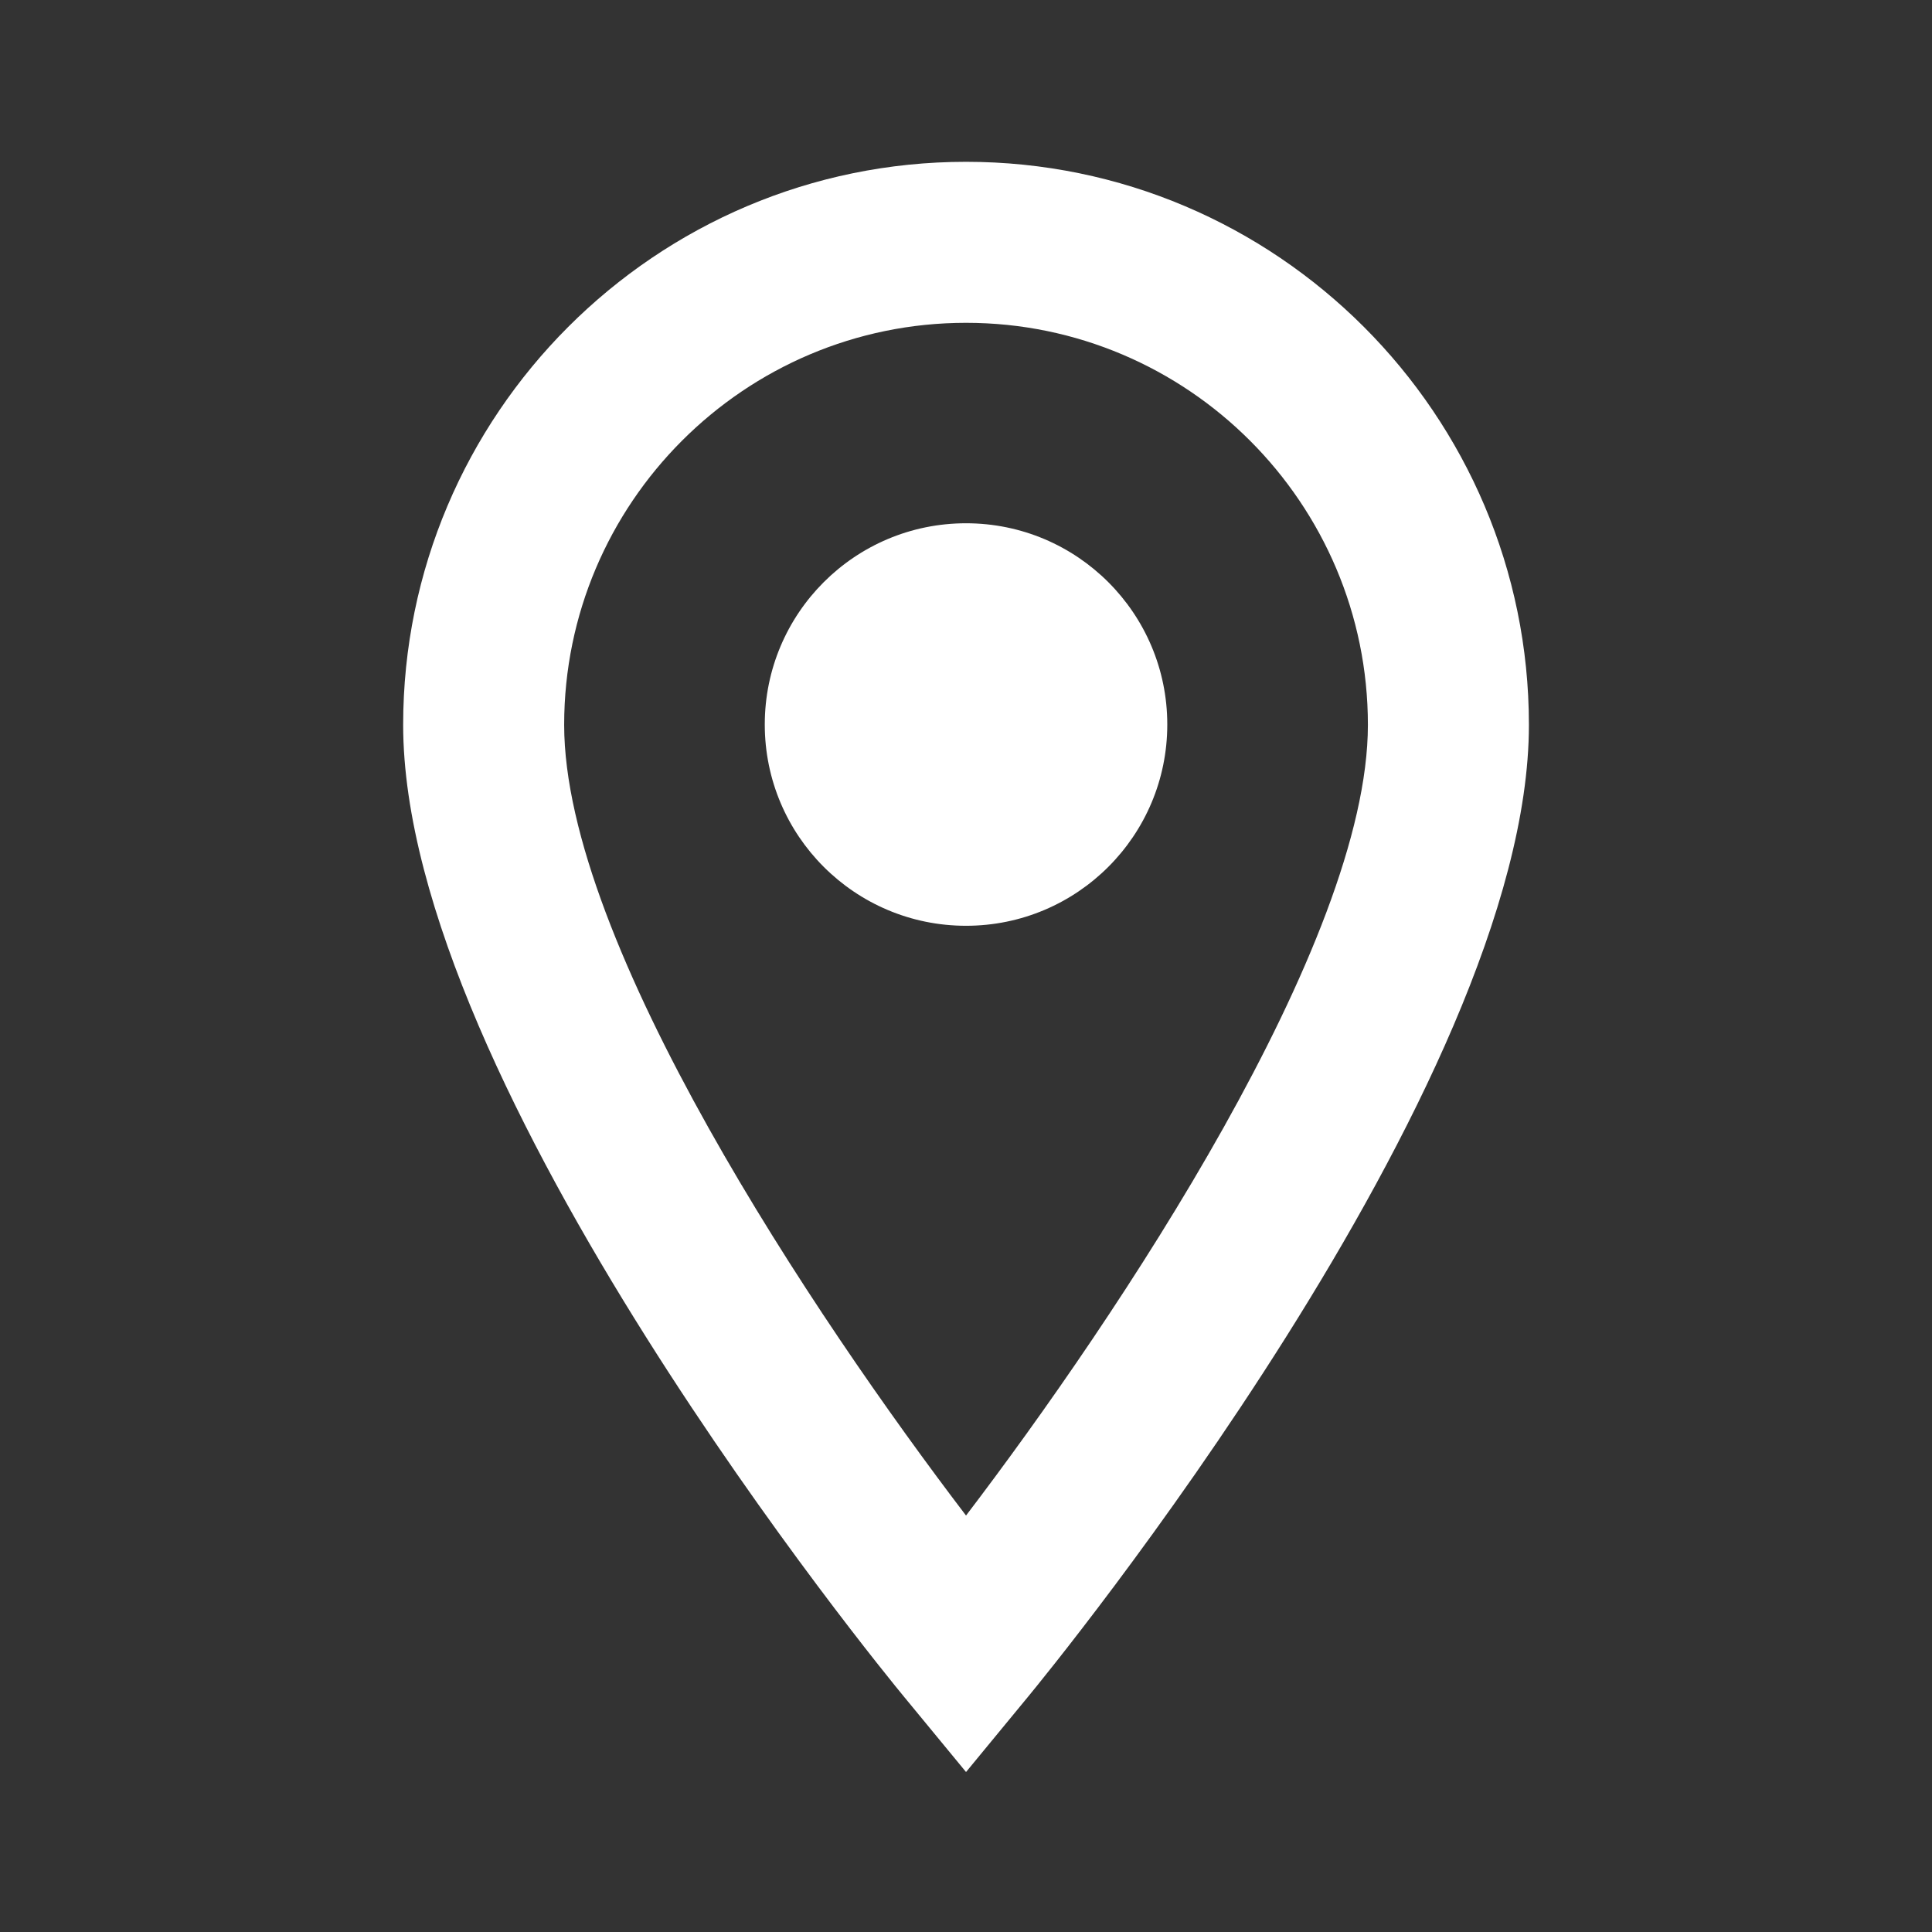
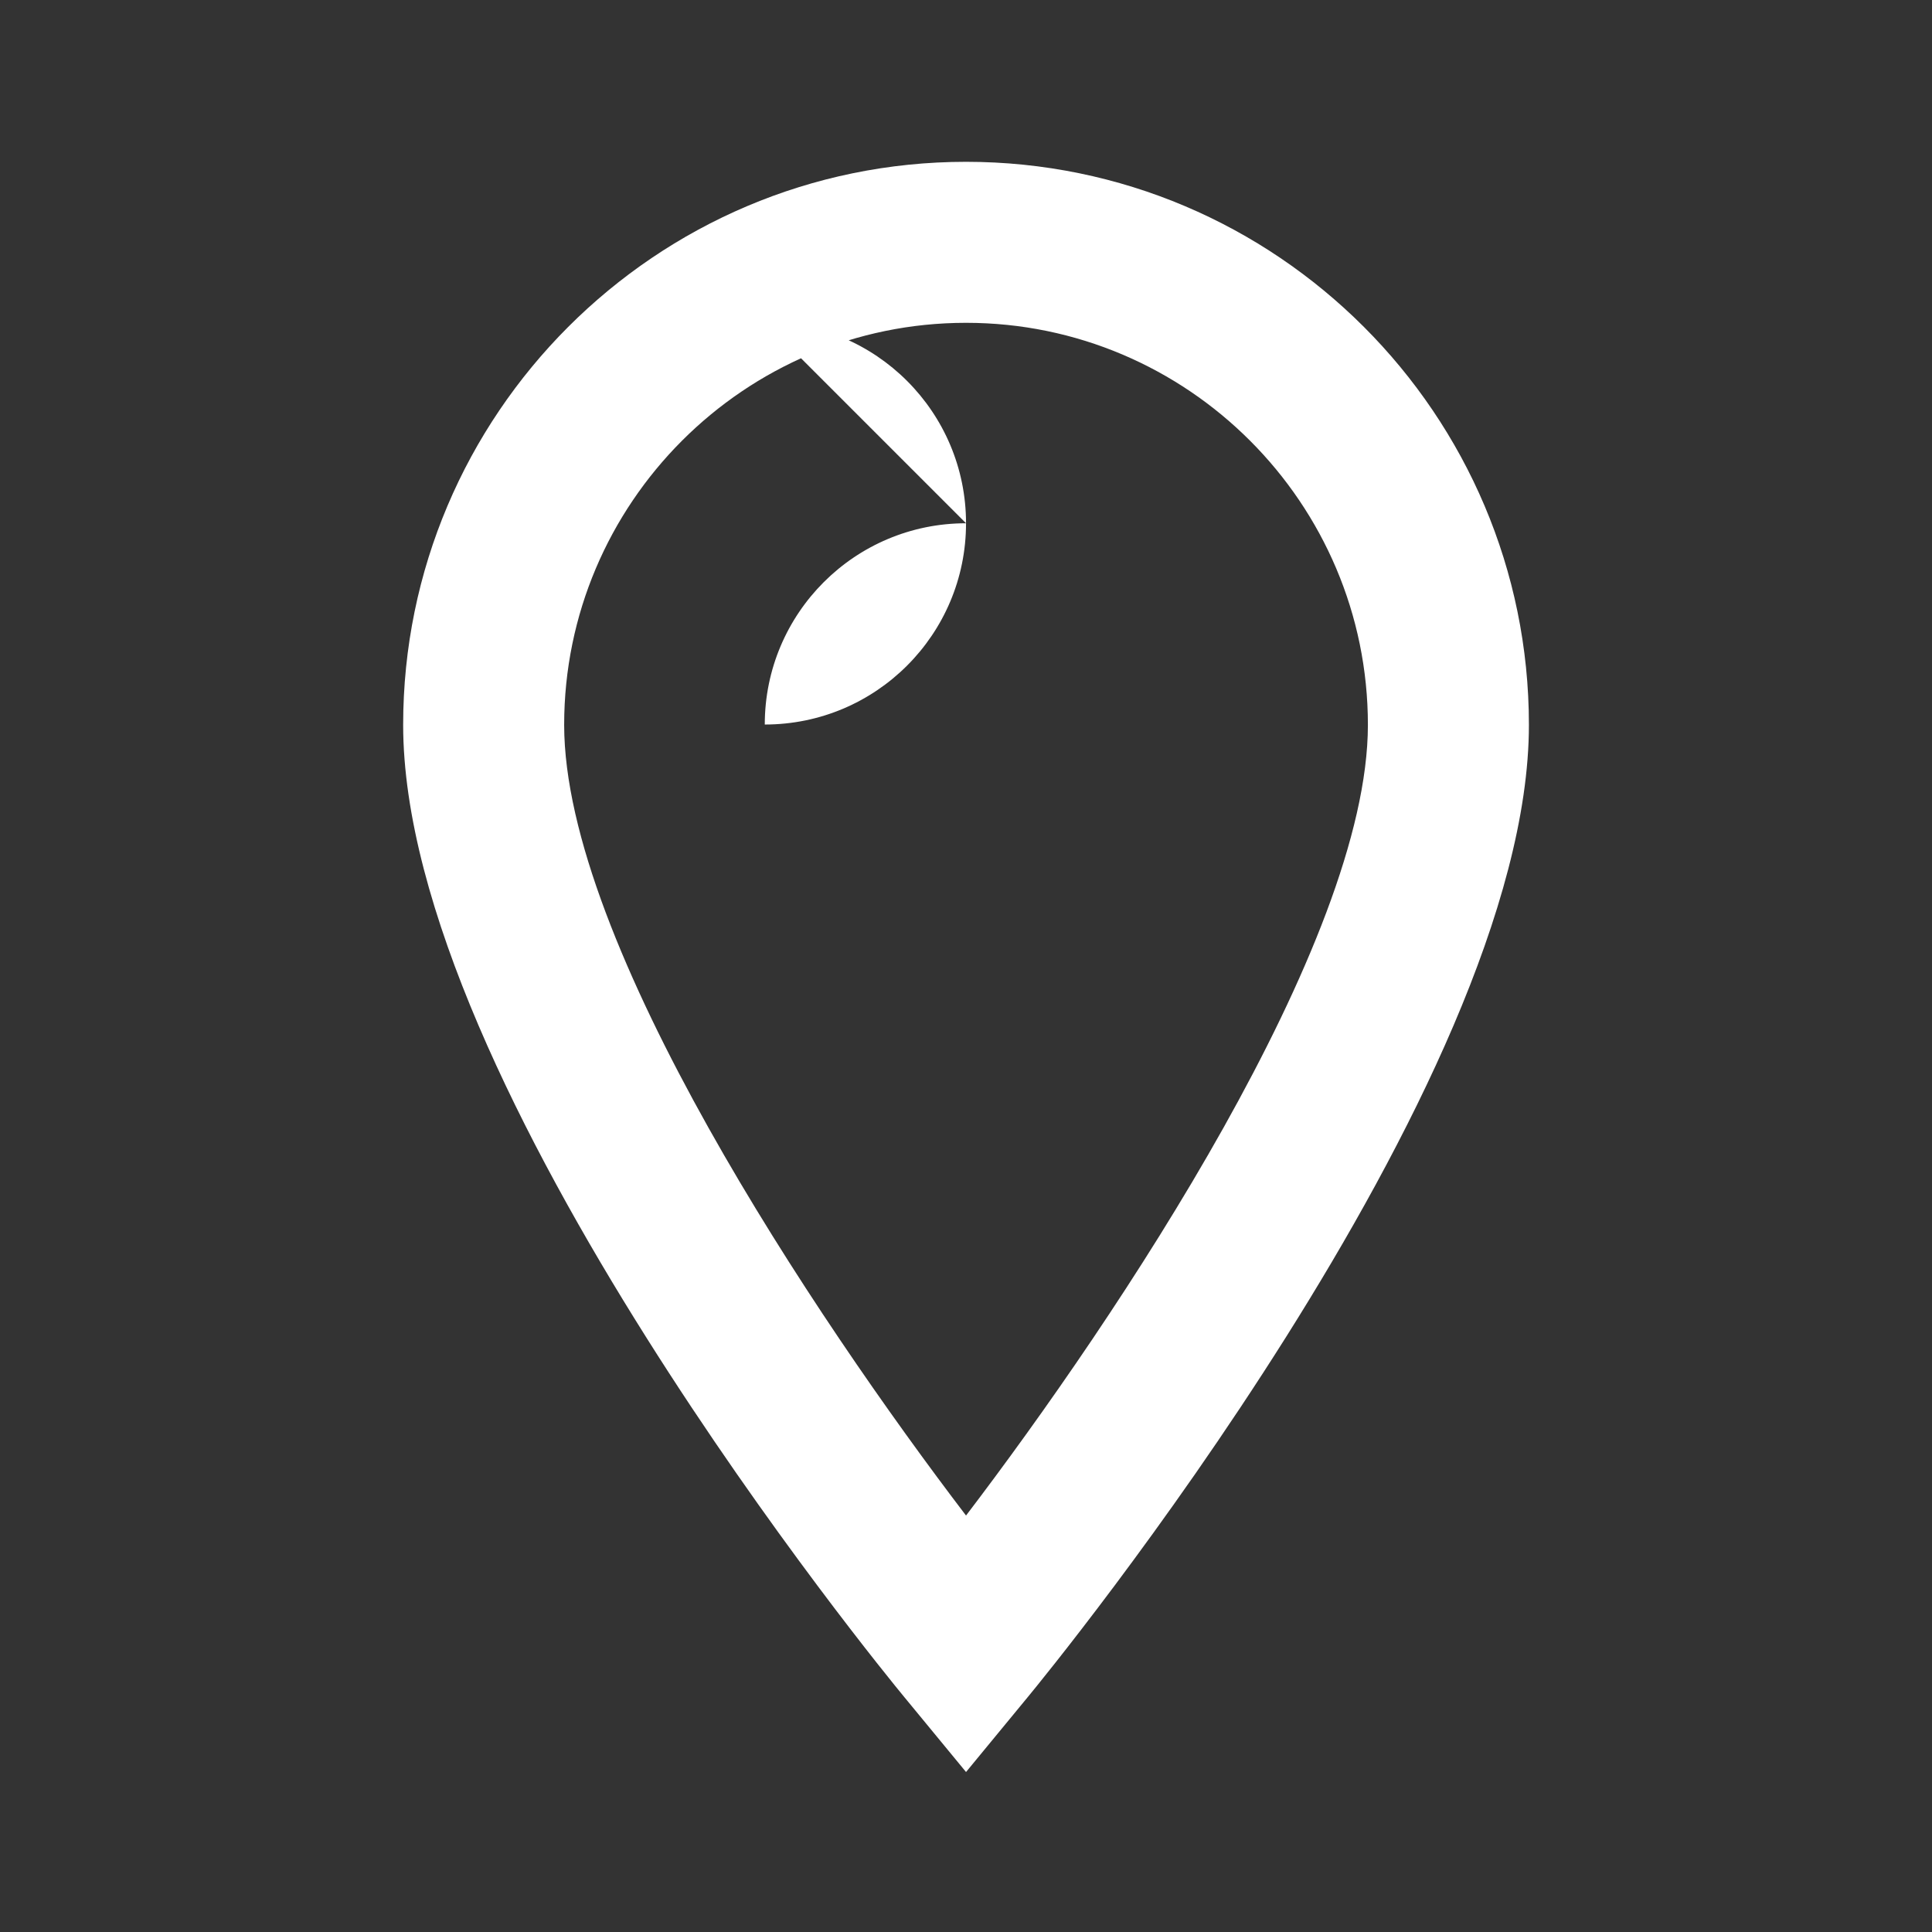
<svg xmlns="http://www.w3.org/2000/svg" viewBox="0,0,256,256" width="24px" height="24px">
  <rect x="0" y="0" width="256" height="256" fill="#333333" stroke="none" />
  <g fill="#ffffff" fill-rule="nonzero" stroke="none" stroke-width="1" stroke-linecap="butt" stroke-linejoin="miter" stroke-miterlimit="10" stroke-dasharray="" stroke-dashoffset="0" font-family="none" font-weight="none" font-size="none" text-anchor="none" style="mix-blend-mode: normal">
    <g transform="scale(10.667,10.667)">
-       <path d="M12,2.01c-3.856,0 -6.992,3.138 -6.992,6.994c0,4.483 5.967,11.765 6.221,12.072l0.771,0.936l0.771,-0.936c0.254,-0.308 6.221,-7.589 6.221,-12.072c0,-3.857 -3.136,-6.994 -6.992,-6.994zM12,4.01c2.753,0 4.992,2.241 4.992,4.994c0,2.705 -3.114,7.357 -4.992,9.822c-1.878,-2.463 -4.992,-7.113 -4.992,-9.822c0,-2.753 2.239,-4.994 4.992,-4.994zM12,6.5c-1.381,0 -2.5,1.119 -2.5,2.5c0,1.381 1.119,2.5 2.5,2.5c1.381,0 2.5,-1.119 2.5,-2.5c0,-1.381 -1.119,-2.5 -2.5,-2.5z" />
+       <path d="M12,2.01c-3.856,0 -6.992,3.138 -6.992,6.994c0,4.483 5.967,11.765 6.221,12.072l0.771,0.936l0.771,-0.936c0.254,-0.308 6.221,-7.589 6.221,-12.072c0,-3.857 -3.136,-6.994 -6.992,-6.994zM12,4.01c2.753,0 4.992,2.241 4.992,4.994c0,2.705 -3.114,7.357 -4.992,9.822c-1.878,-2.463 -4.992,-7.113 -4.992,-9.822c0,-2.753 2.239,-4.994 4.992,-4.994zM12,6.5c-1.381,0 -2.5,1.119 -2.5,2.5c1.381,0 2.5,-1.119 2.5,-2.5c0,-1.381 -1.119,-2.5 -2.5,-2.5z" />
    </g>
  </g>
</svg>